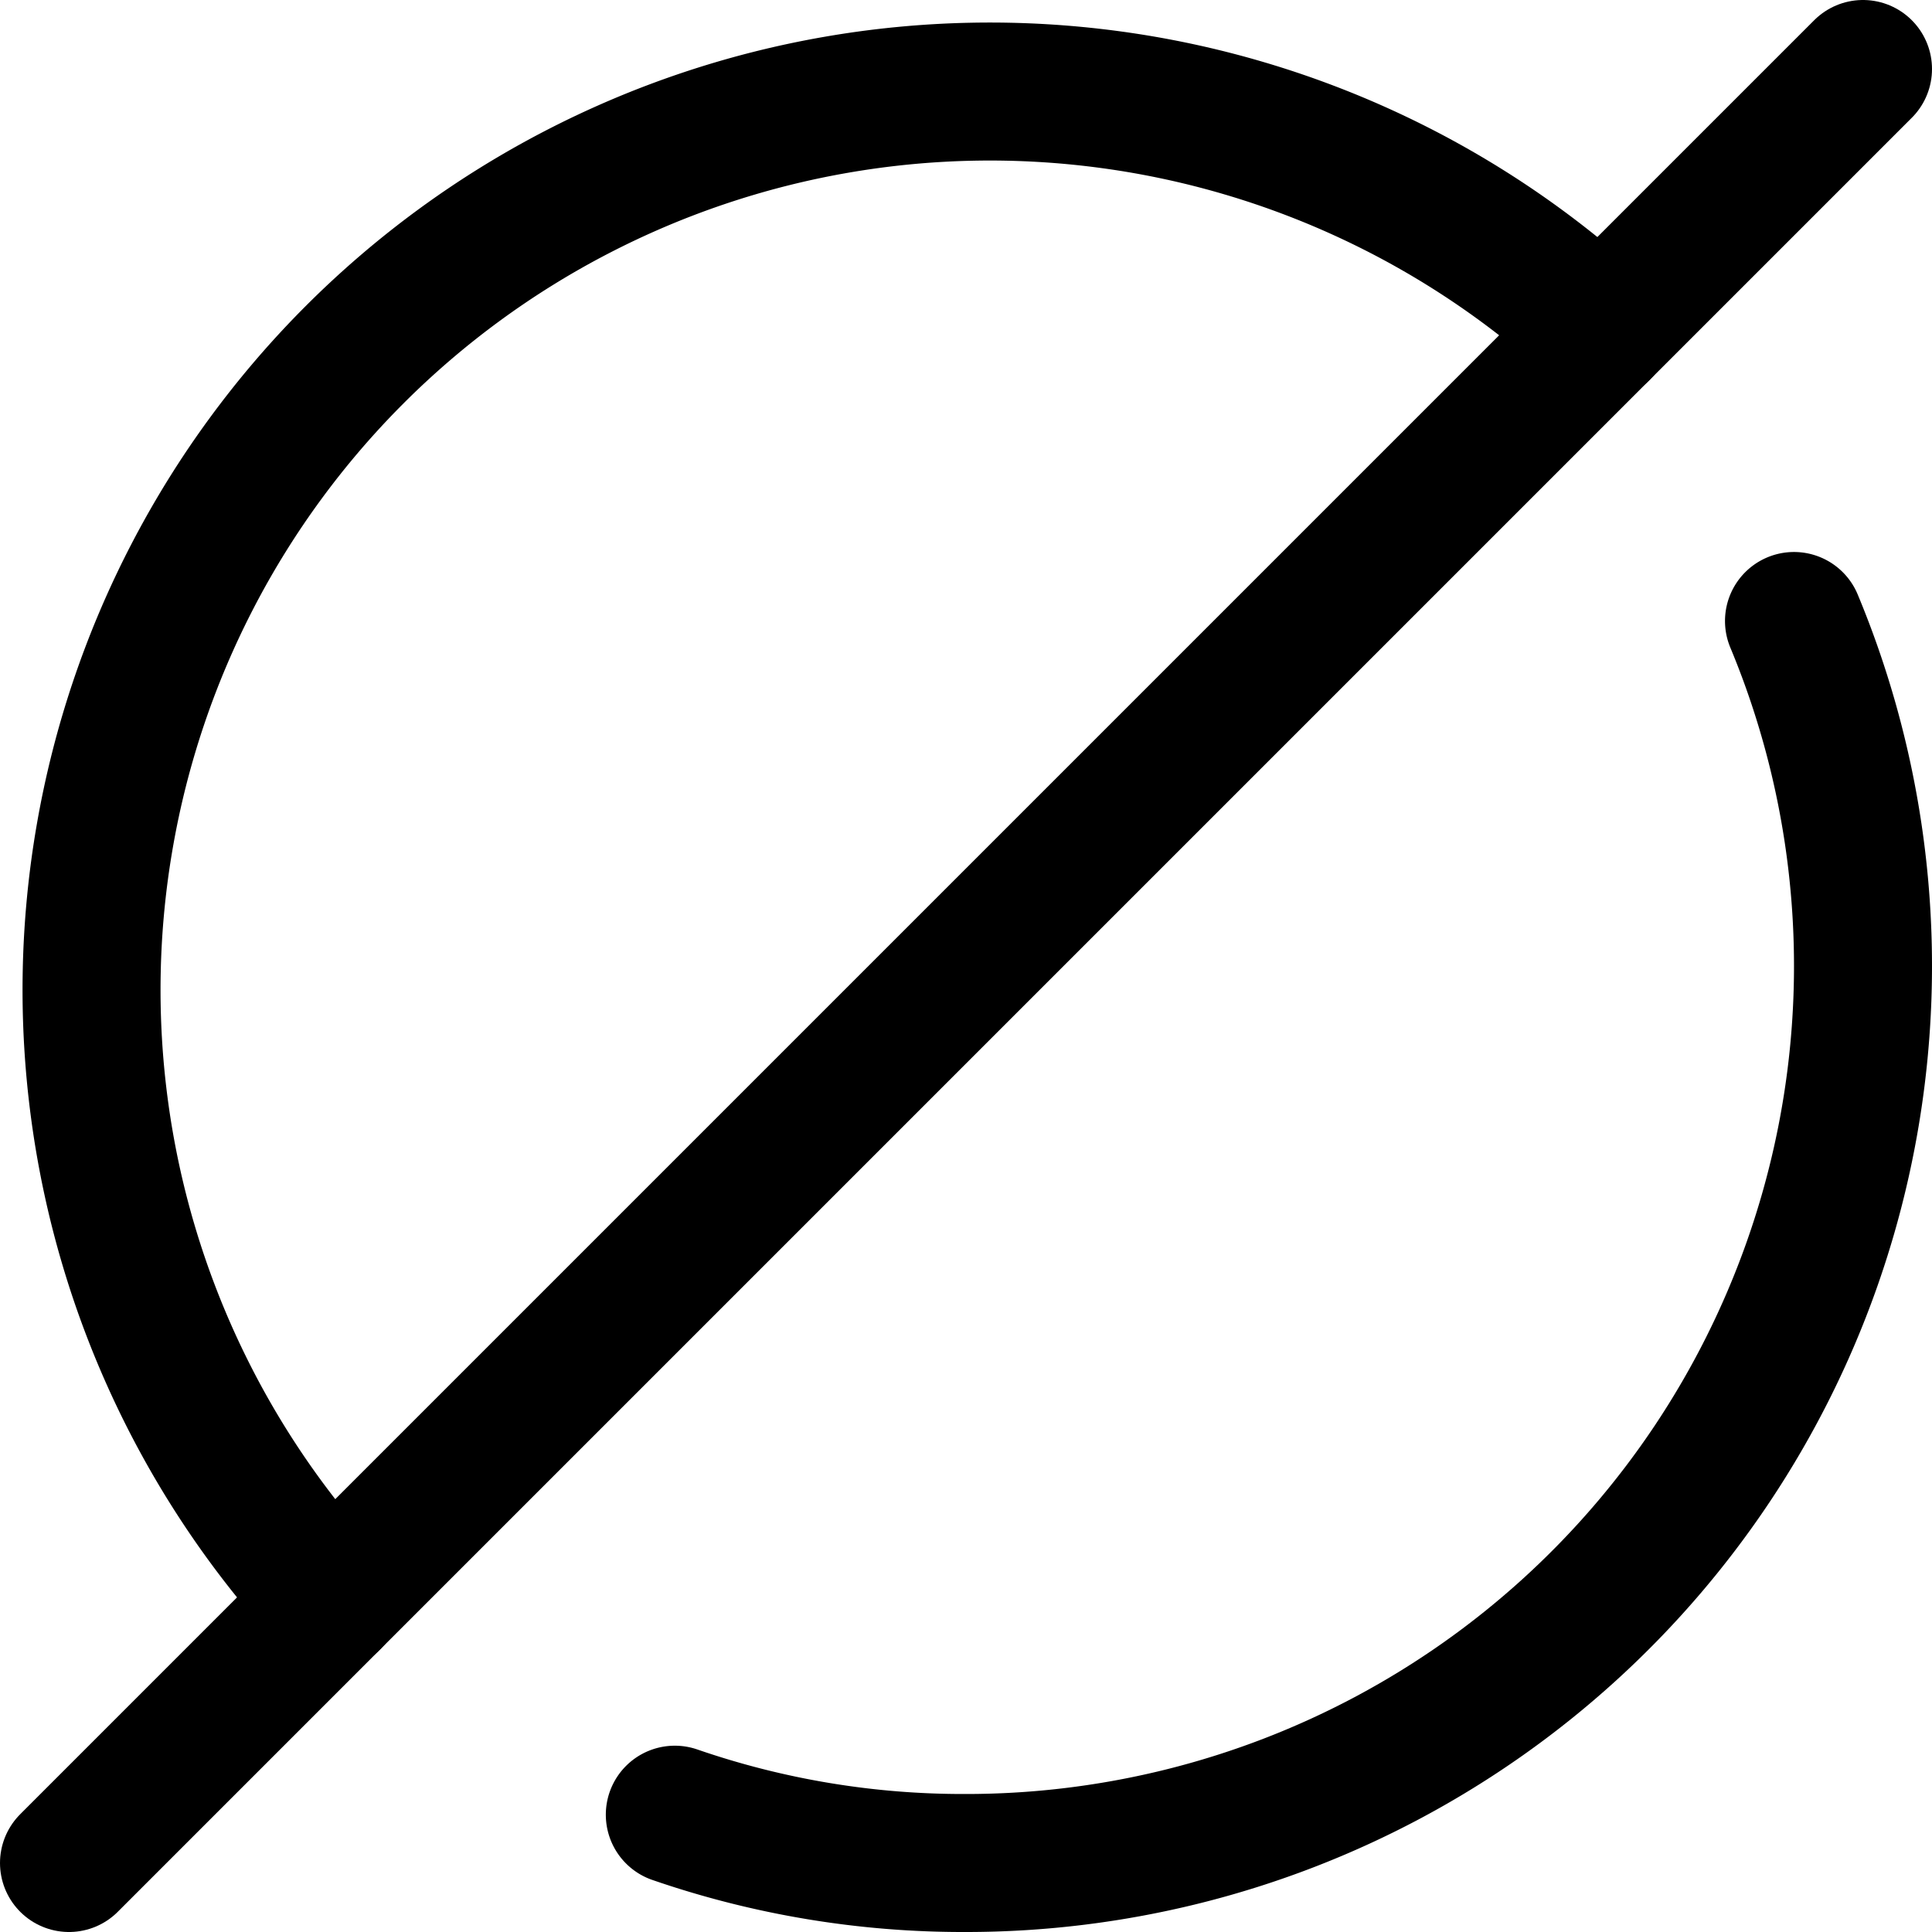
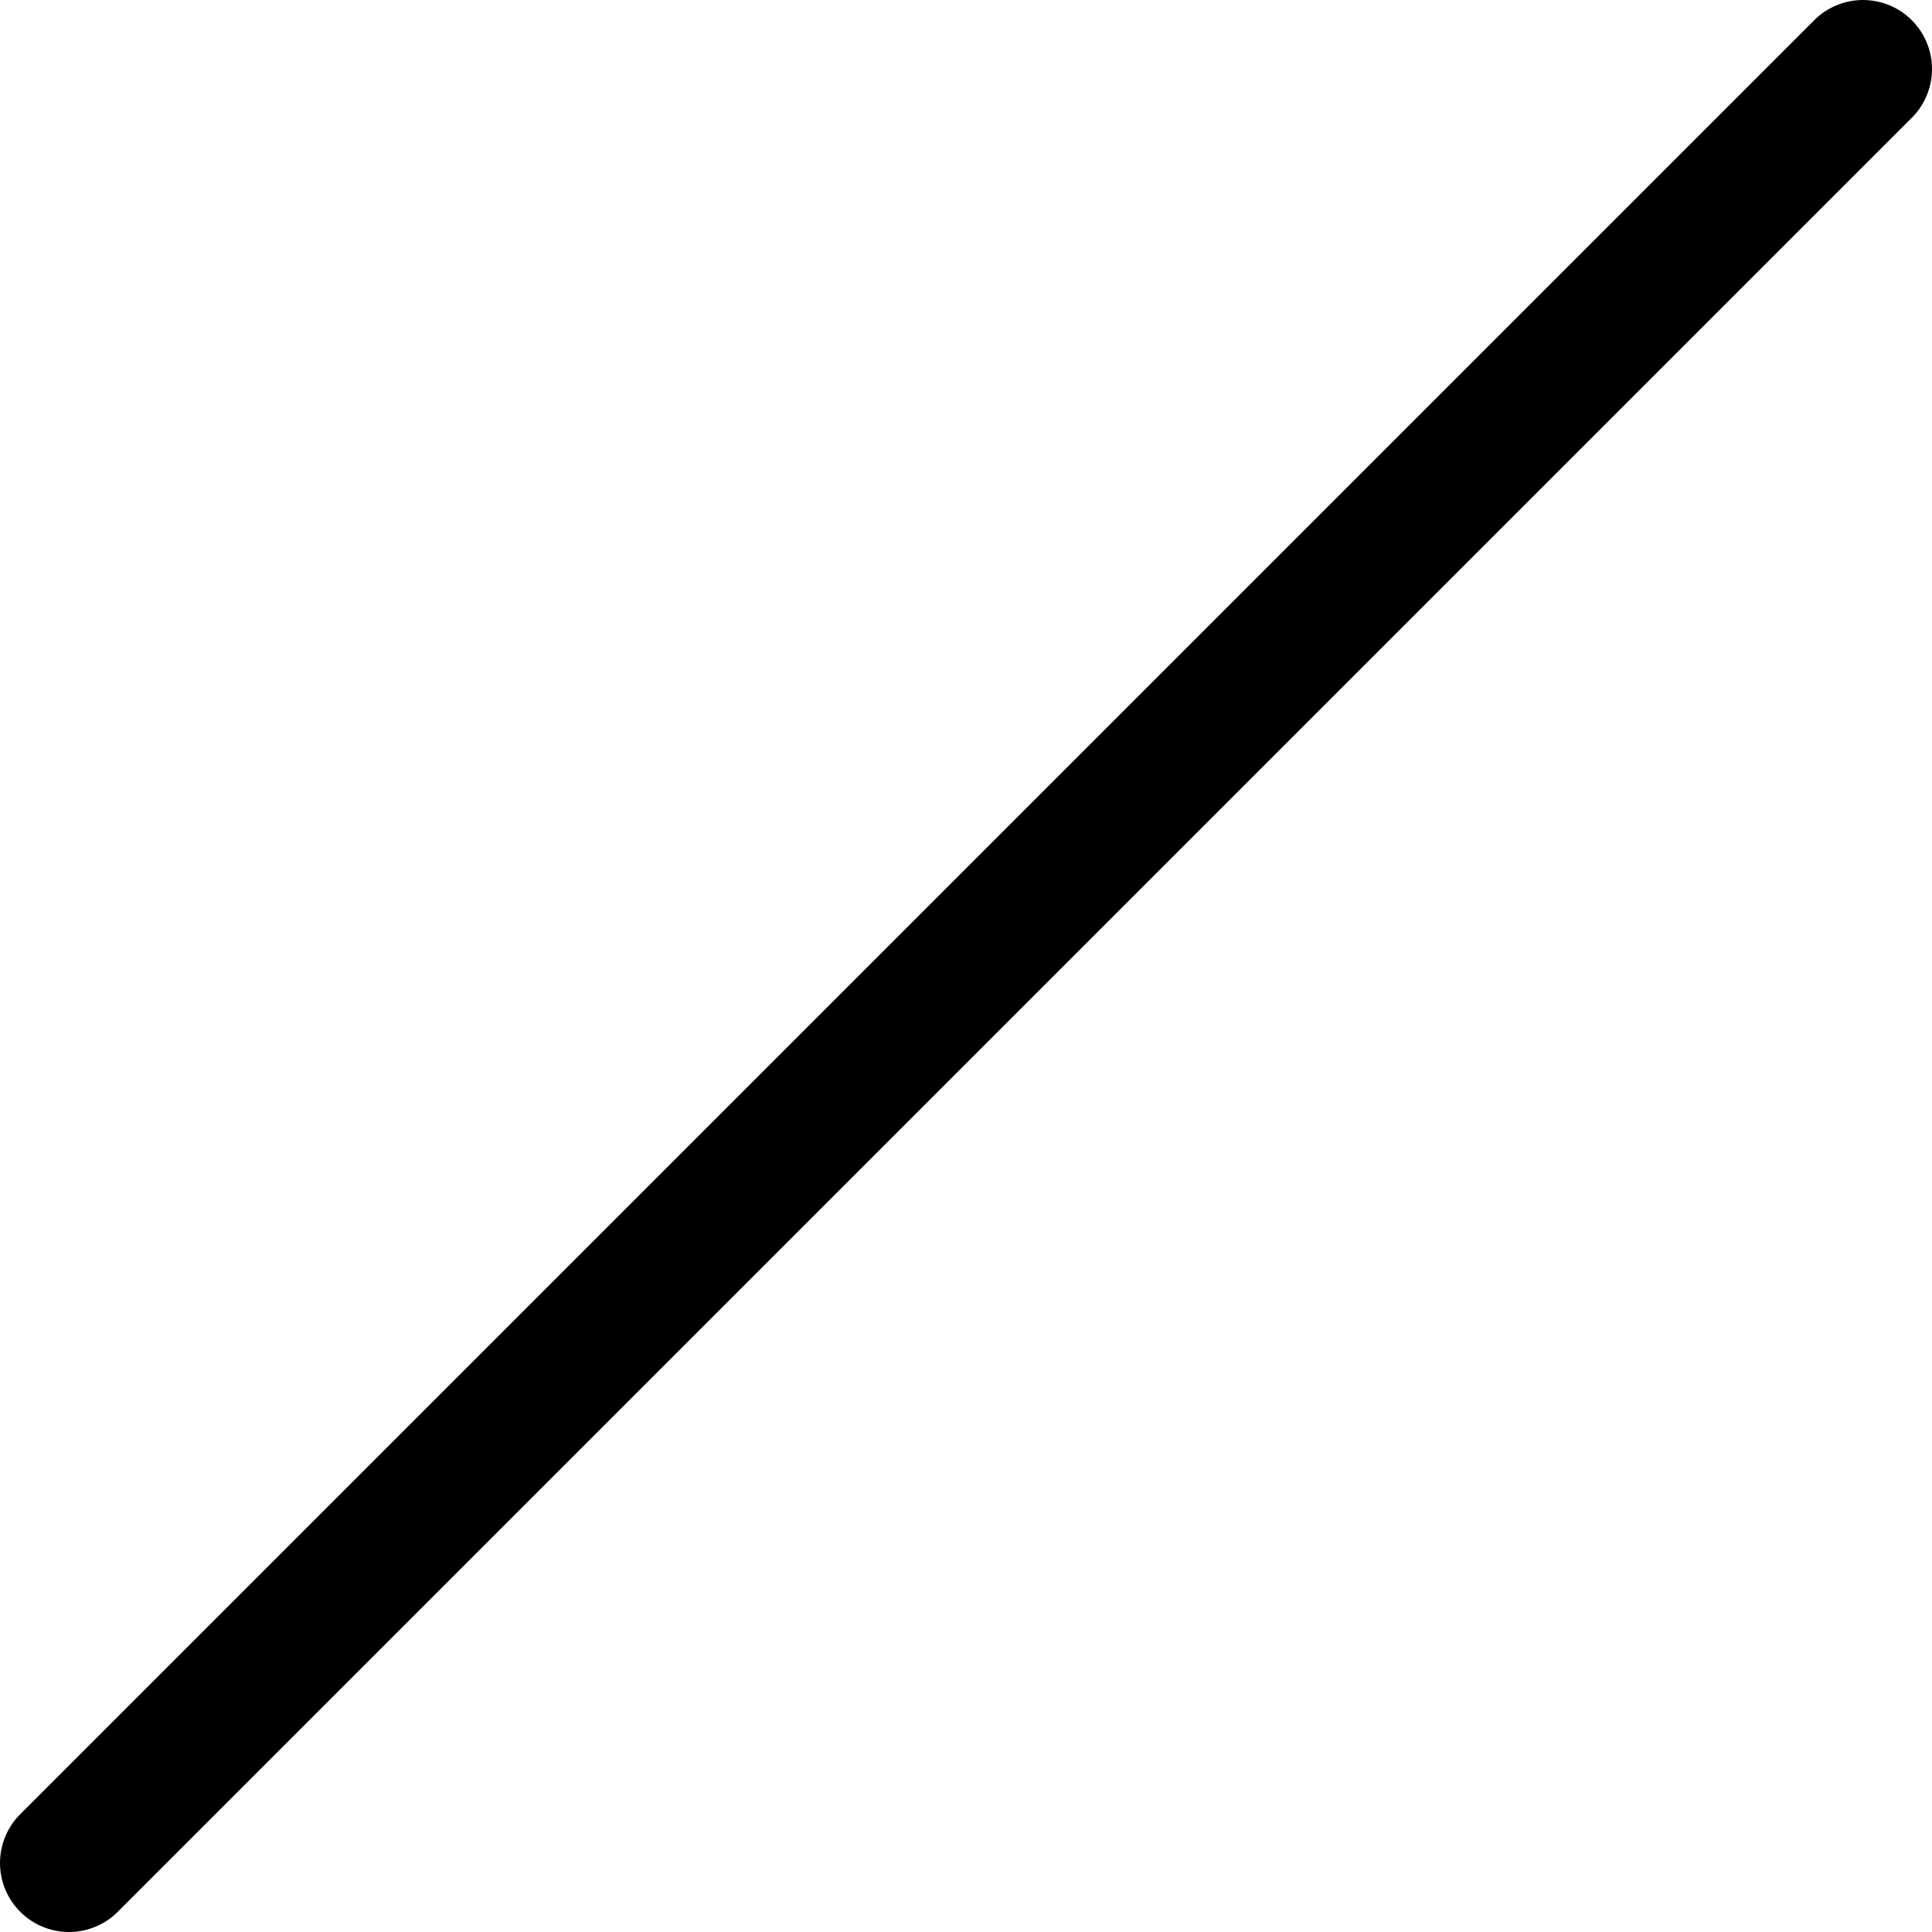
<svg xmlns="http://www.w3.org/2000/svg" viewBox="0 0 14 14">
  <g transform="matrix(1,0,0,1,0,0)">
    <g>
      <line x1="0.5" y1="13.5" x2="13.5" y2="0.5" style="fill: none;stroke: #000000;stroke-linecap: round;stroke-linejoin: round" />
-       <path d="M13,4.5a6.5,6.5,0,0,1-6,9,6.4,6.4,0,0,1-2.11-.35" style="fill: none;stroke: #000000;stroke-linecap: round;stroke-linejoin: round" />
-       <path d="M2.4,11.6a6.51,6.51,0,0,1,9.2-9.2" style="fill: none;stroke: #000000;stroke-linecap: round;stroke-linejoin: round" />
    </g>
  </g>
</svg>